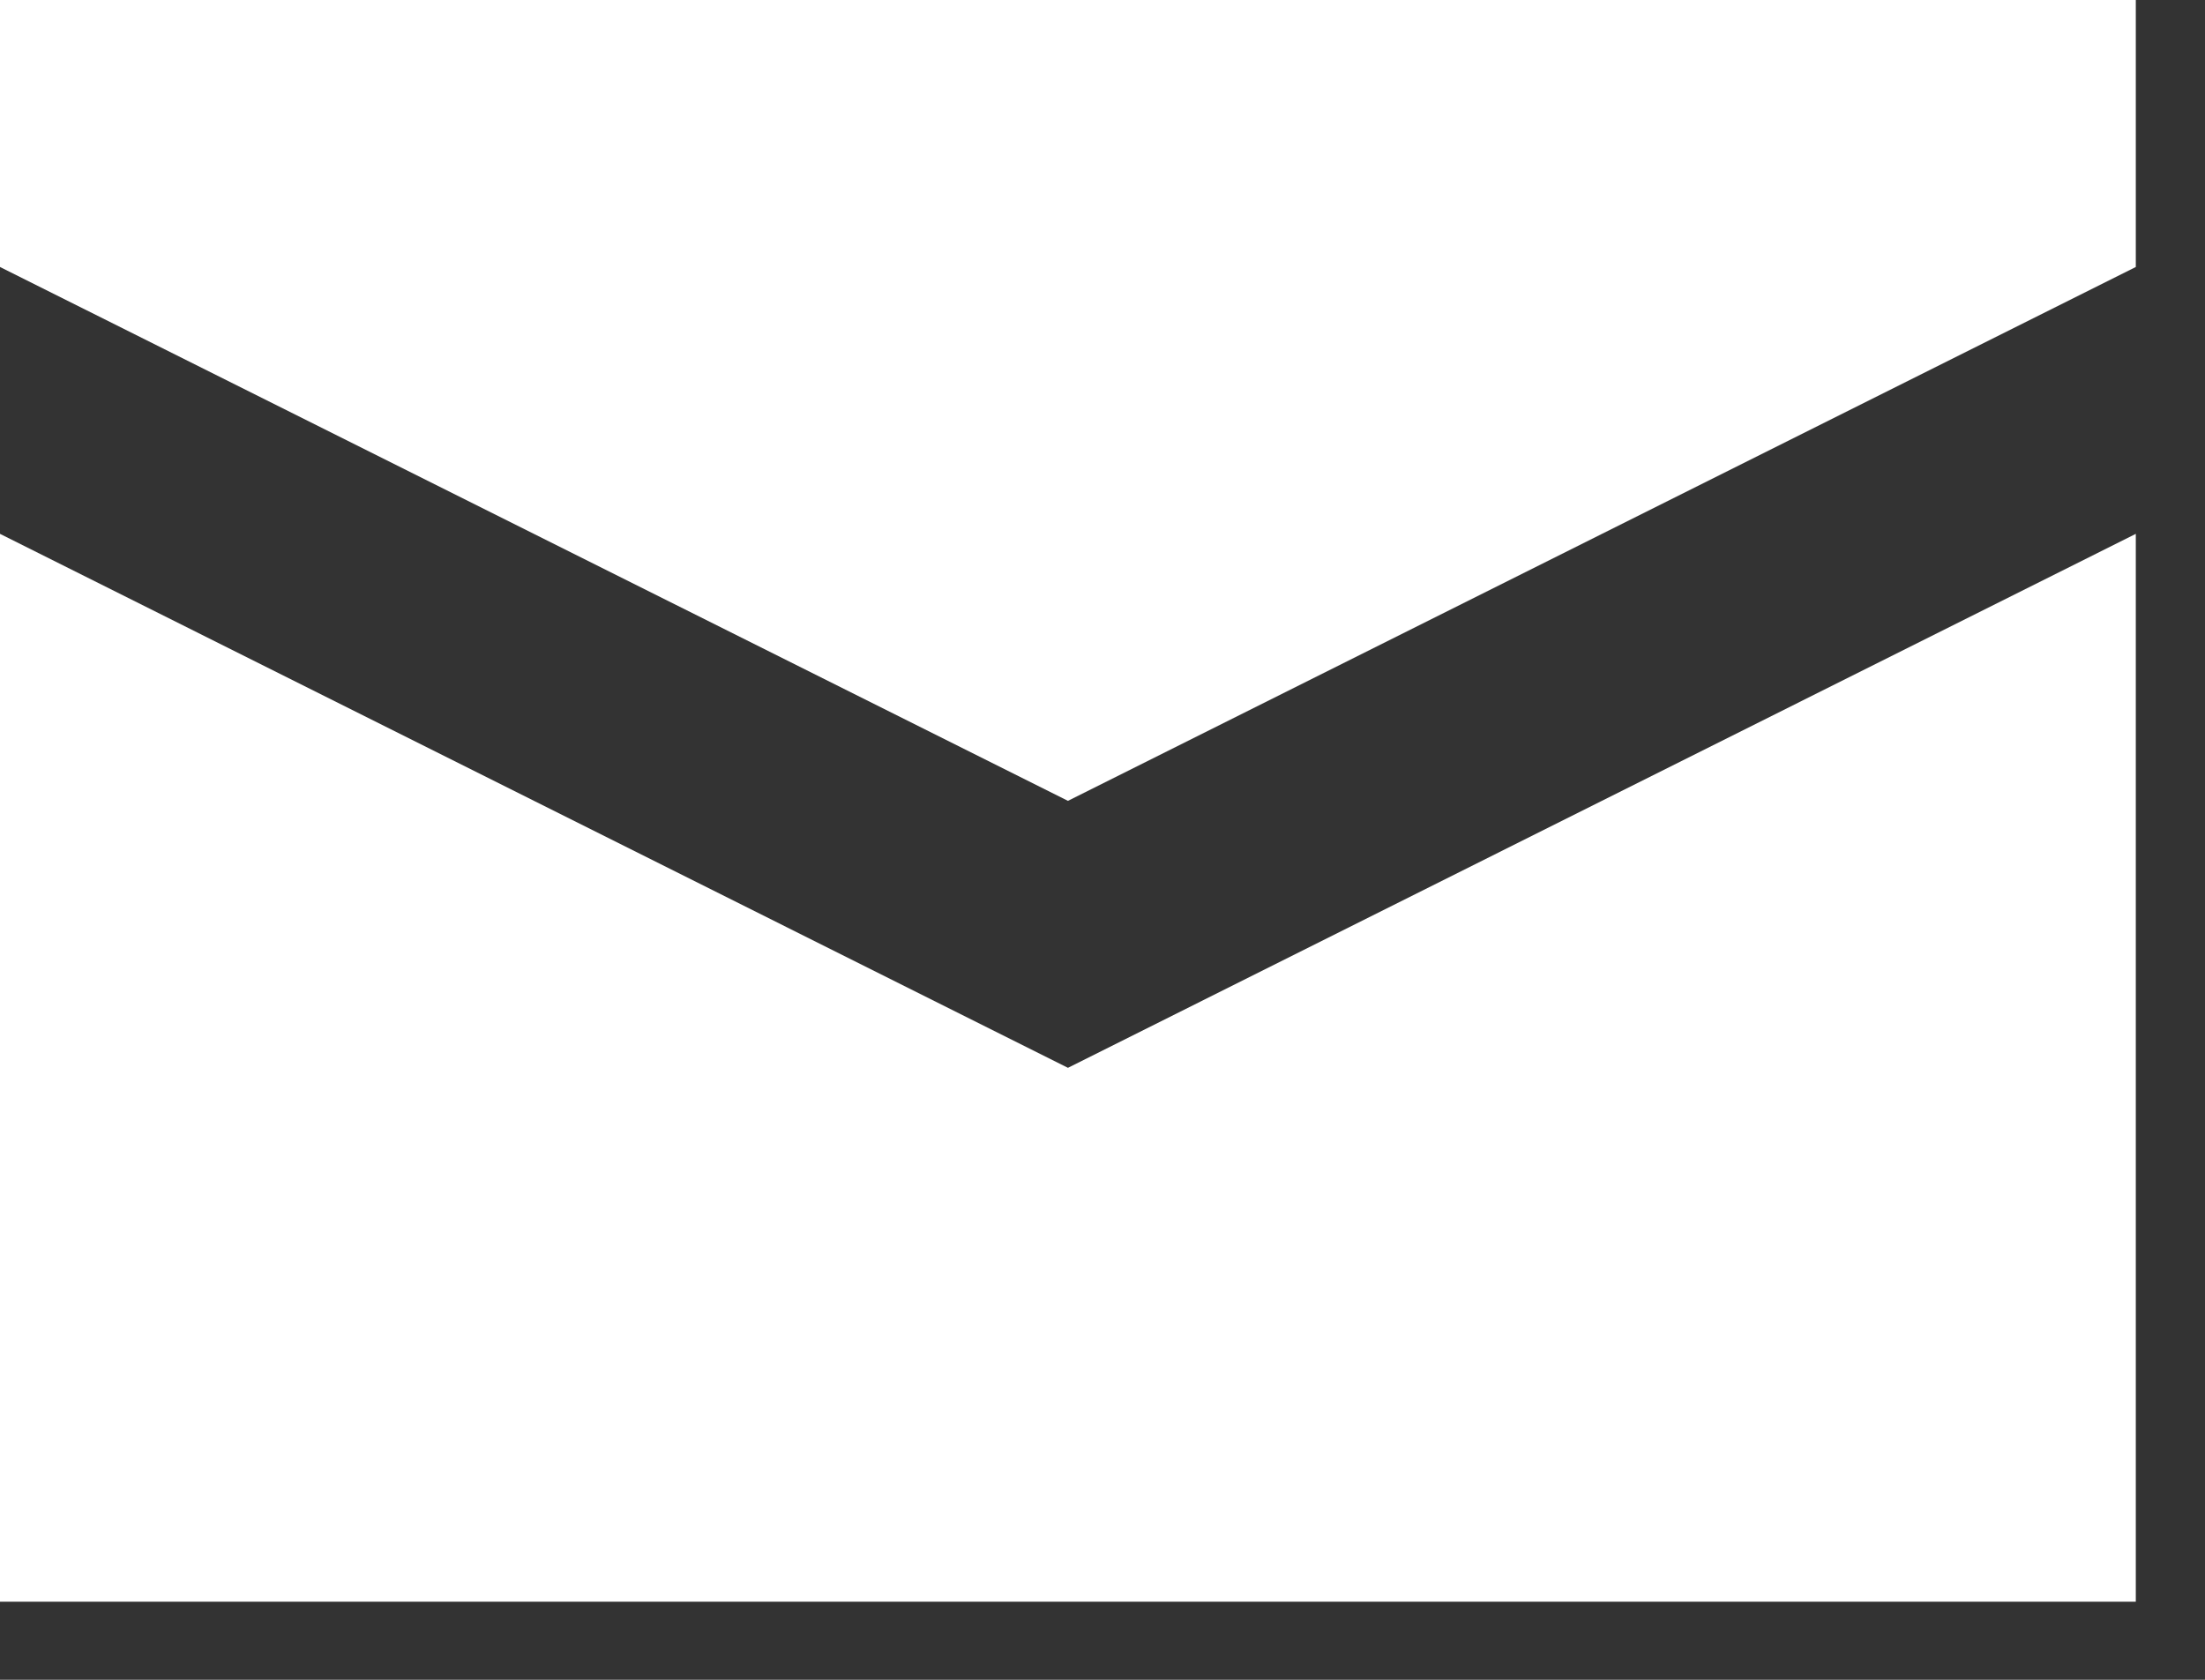
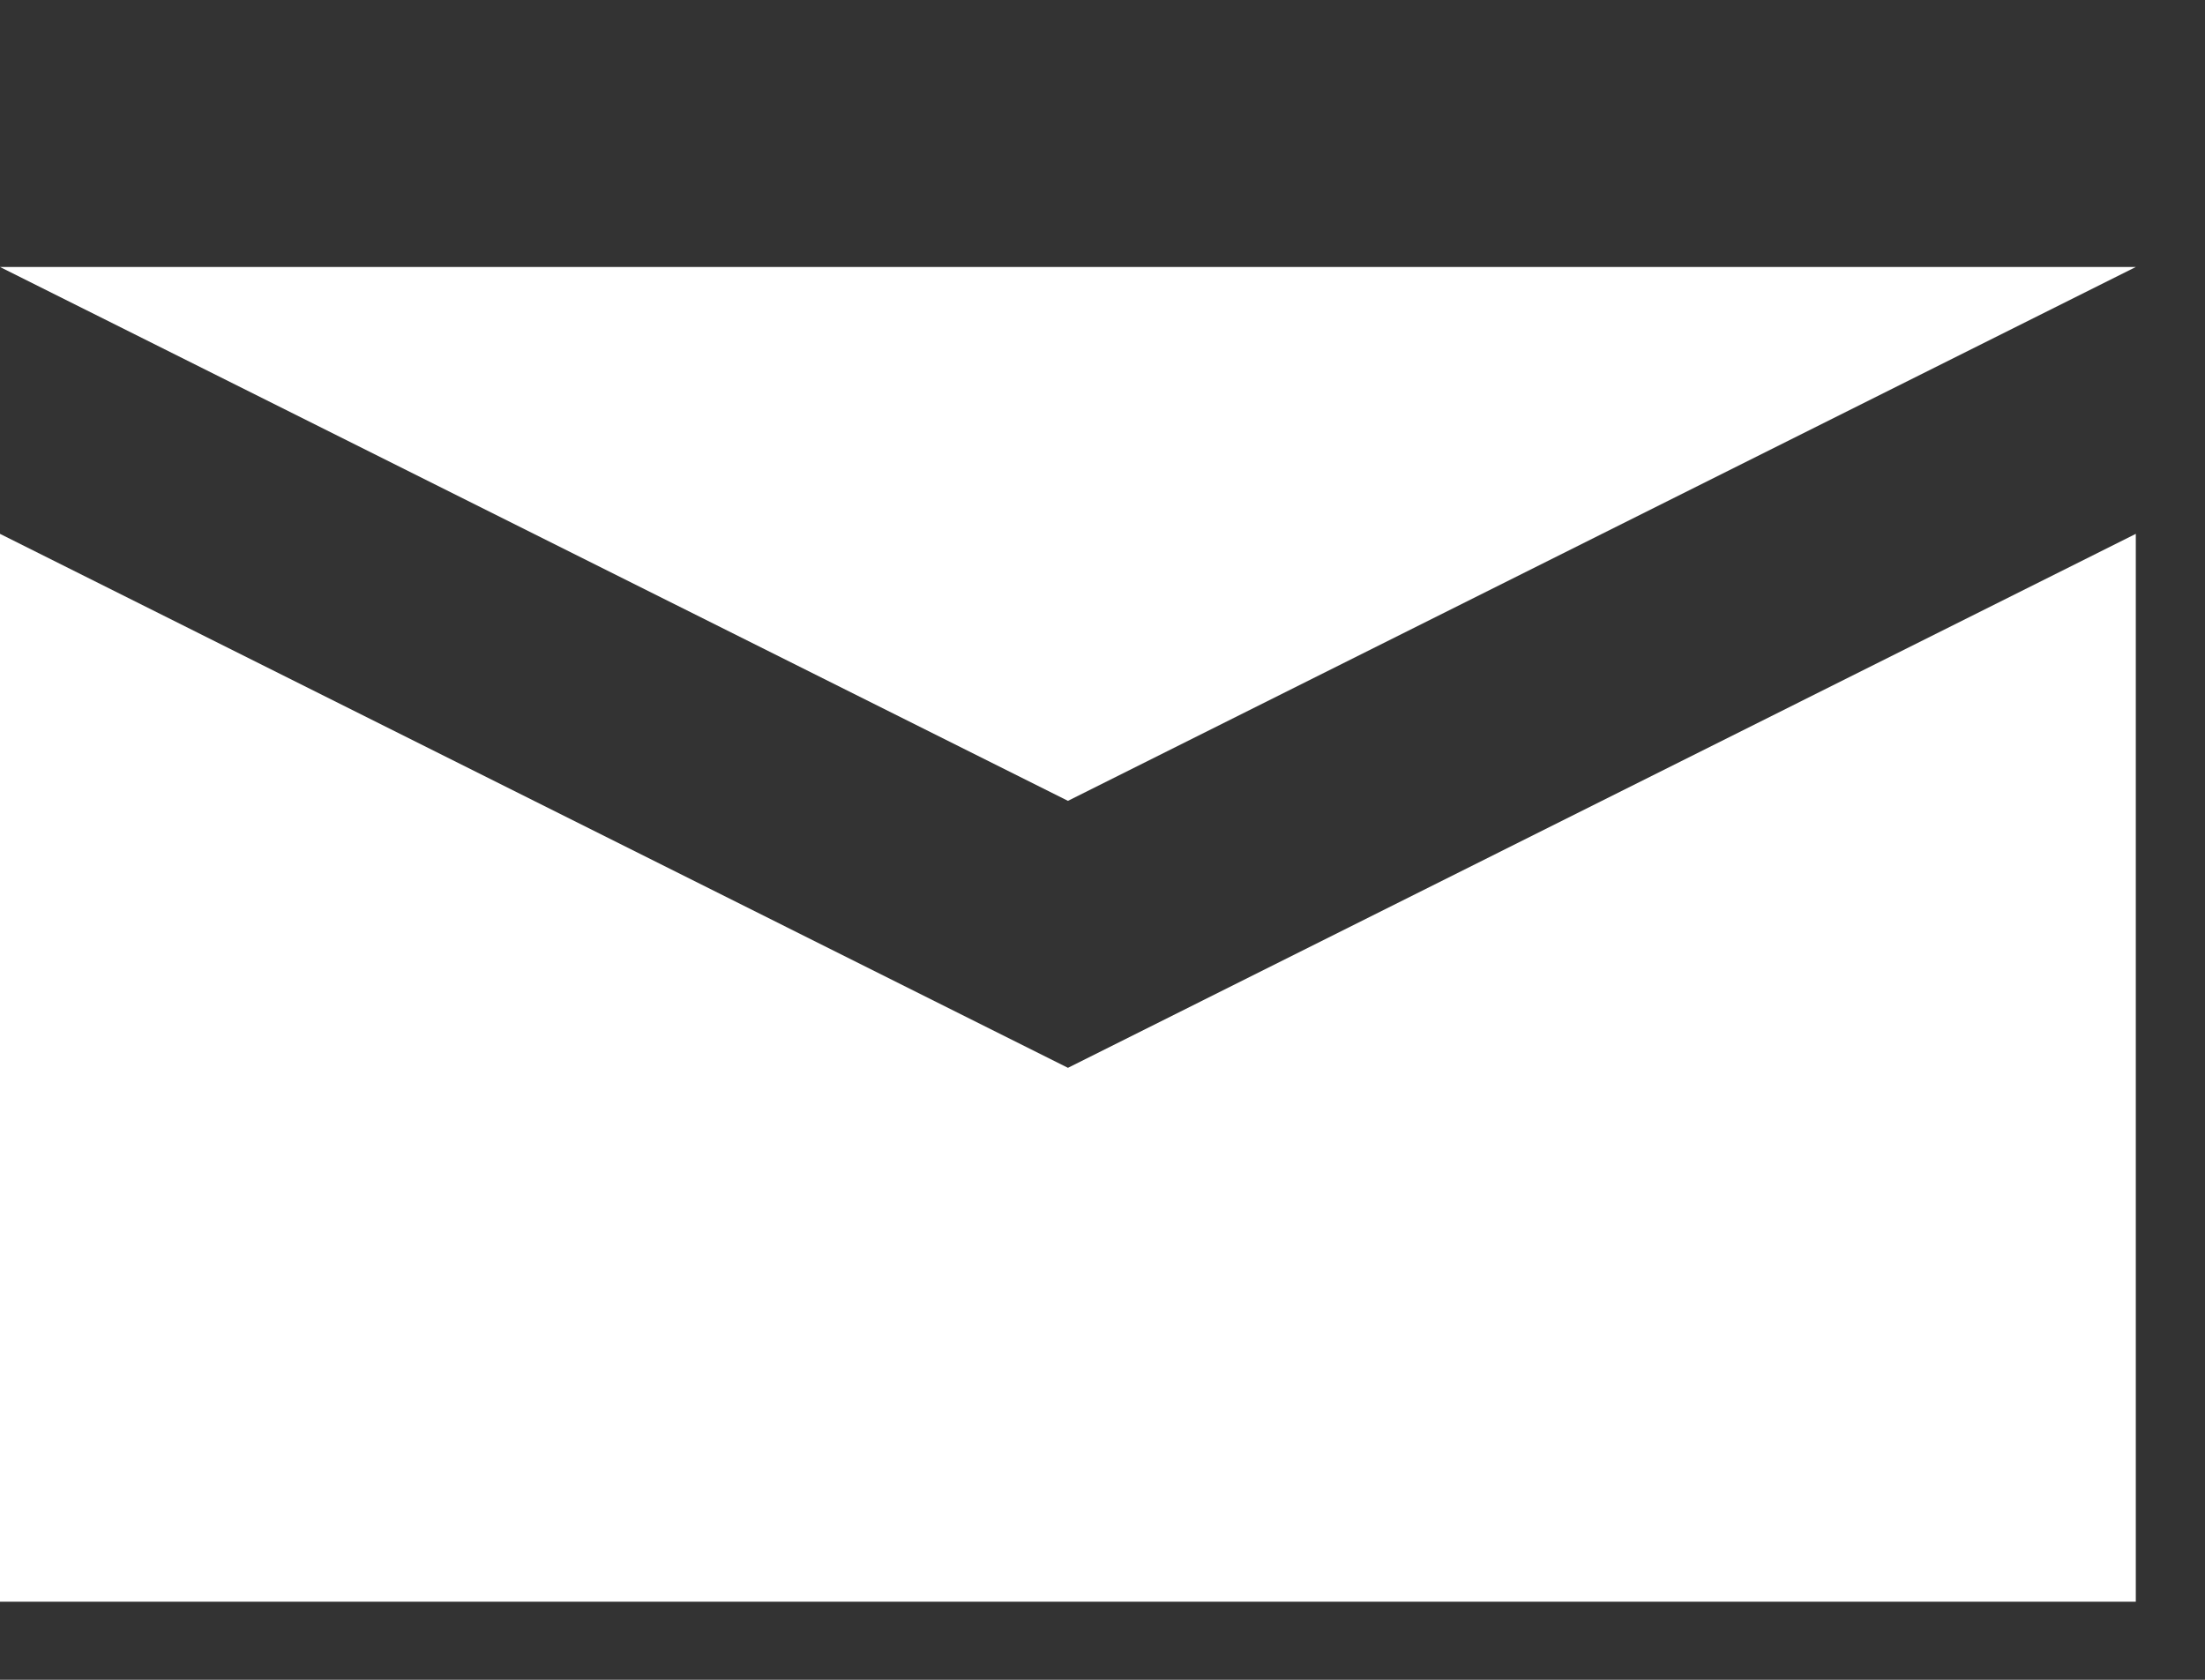
<svg xmlns="http://www.w3.org/2000/svg" width="21" height="16" viewBox="0 0 21 16" fill="none">
  <rect x="0" y="0" width="21" height="16" fill="#333333" stroke="none" />
-   <path d="M0 0V2.543L10.171 7.628L20.341 2.543V0H0ZM0 5.085V15.256H20.341V5.085L10.171 10.171L0 5.085Z" fill="white" />
+   <path d="M0 0V2.543L10.171 7.628L20.341 2.543H0ZM0 5.085V15.256H20.341V5.085L10.171 10.171L0 5.085Z" fill="white" />
</svg>